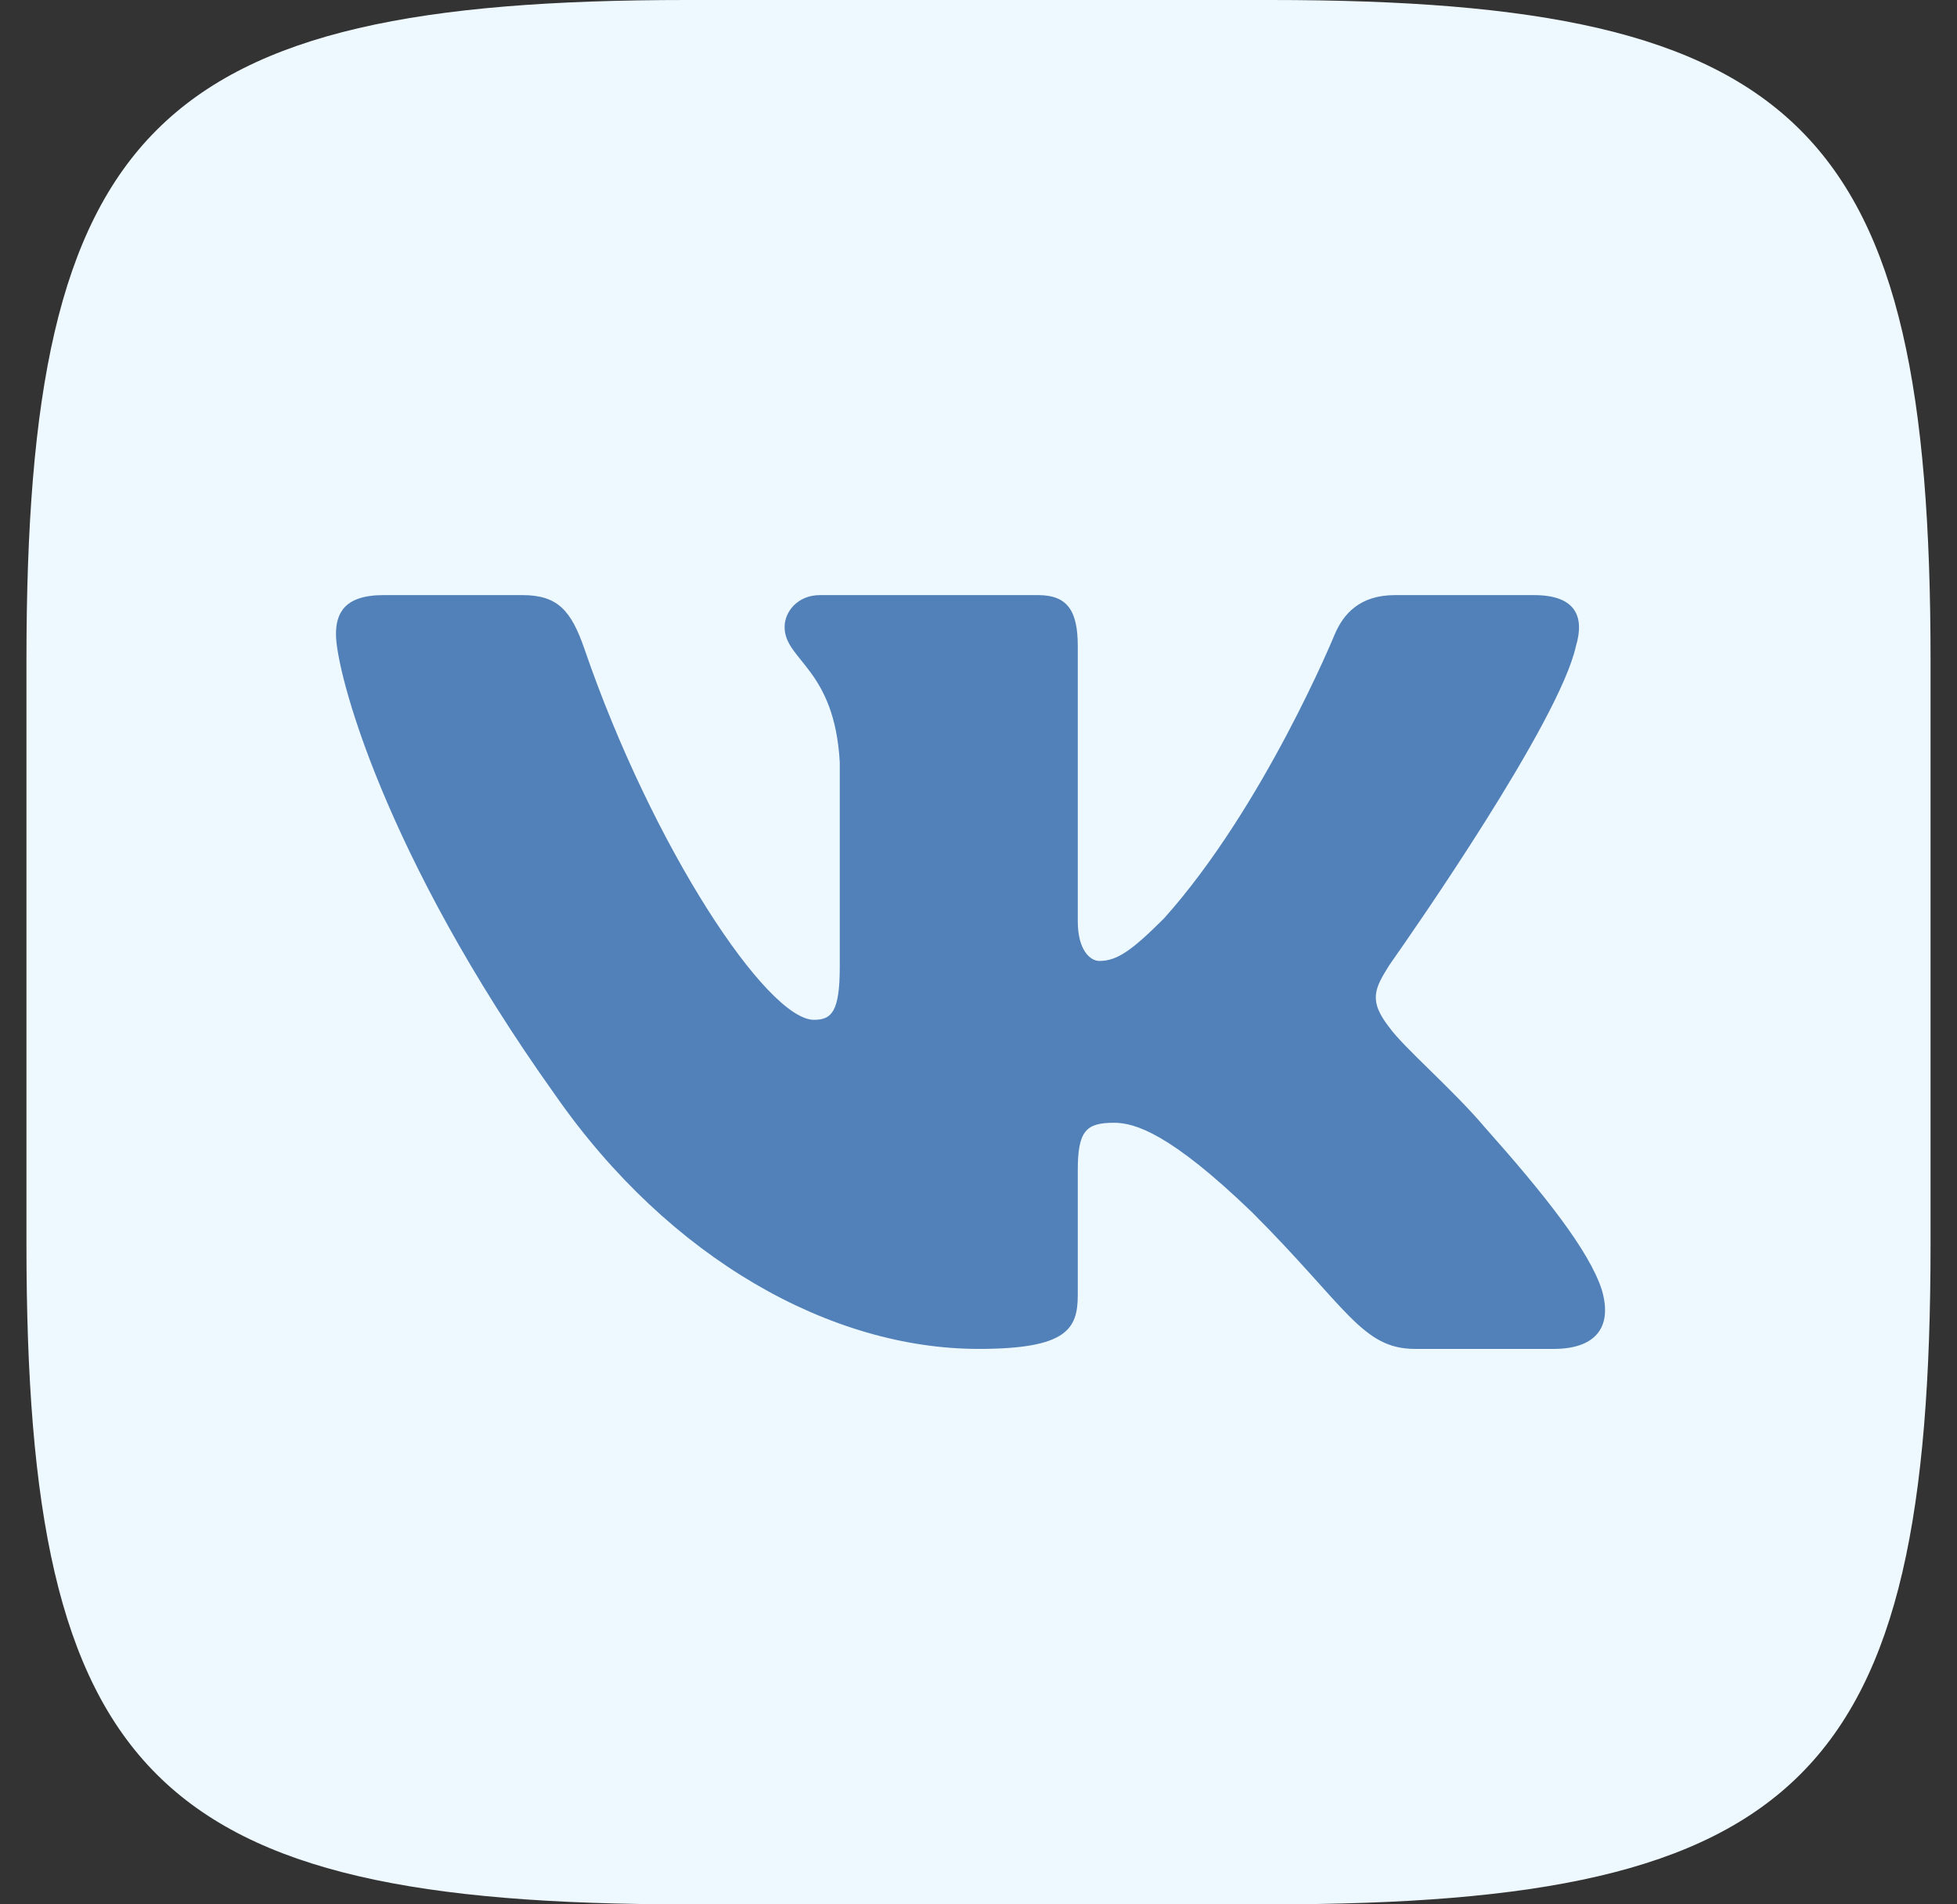
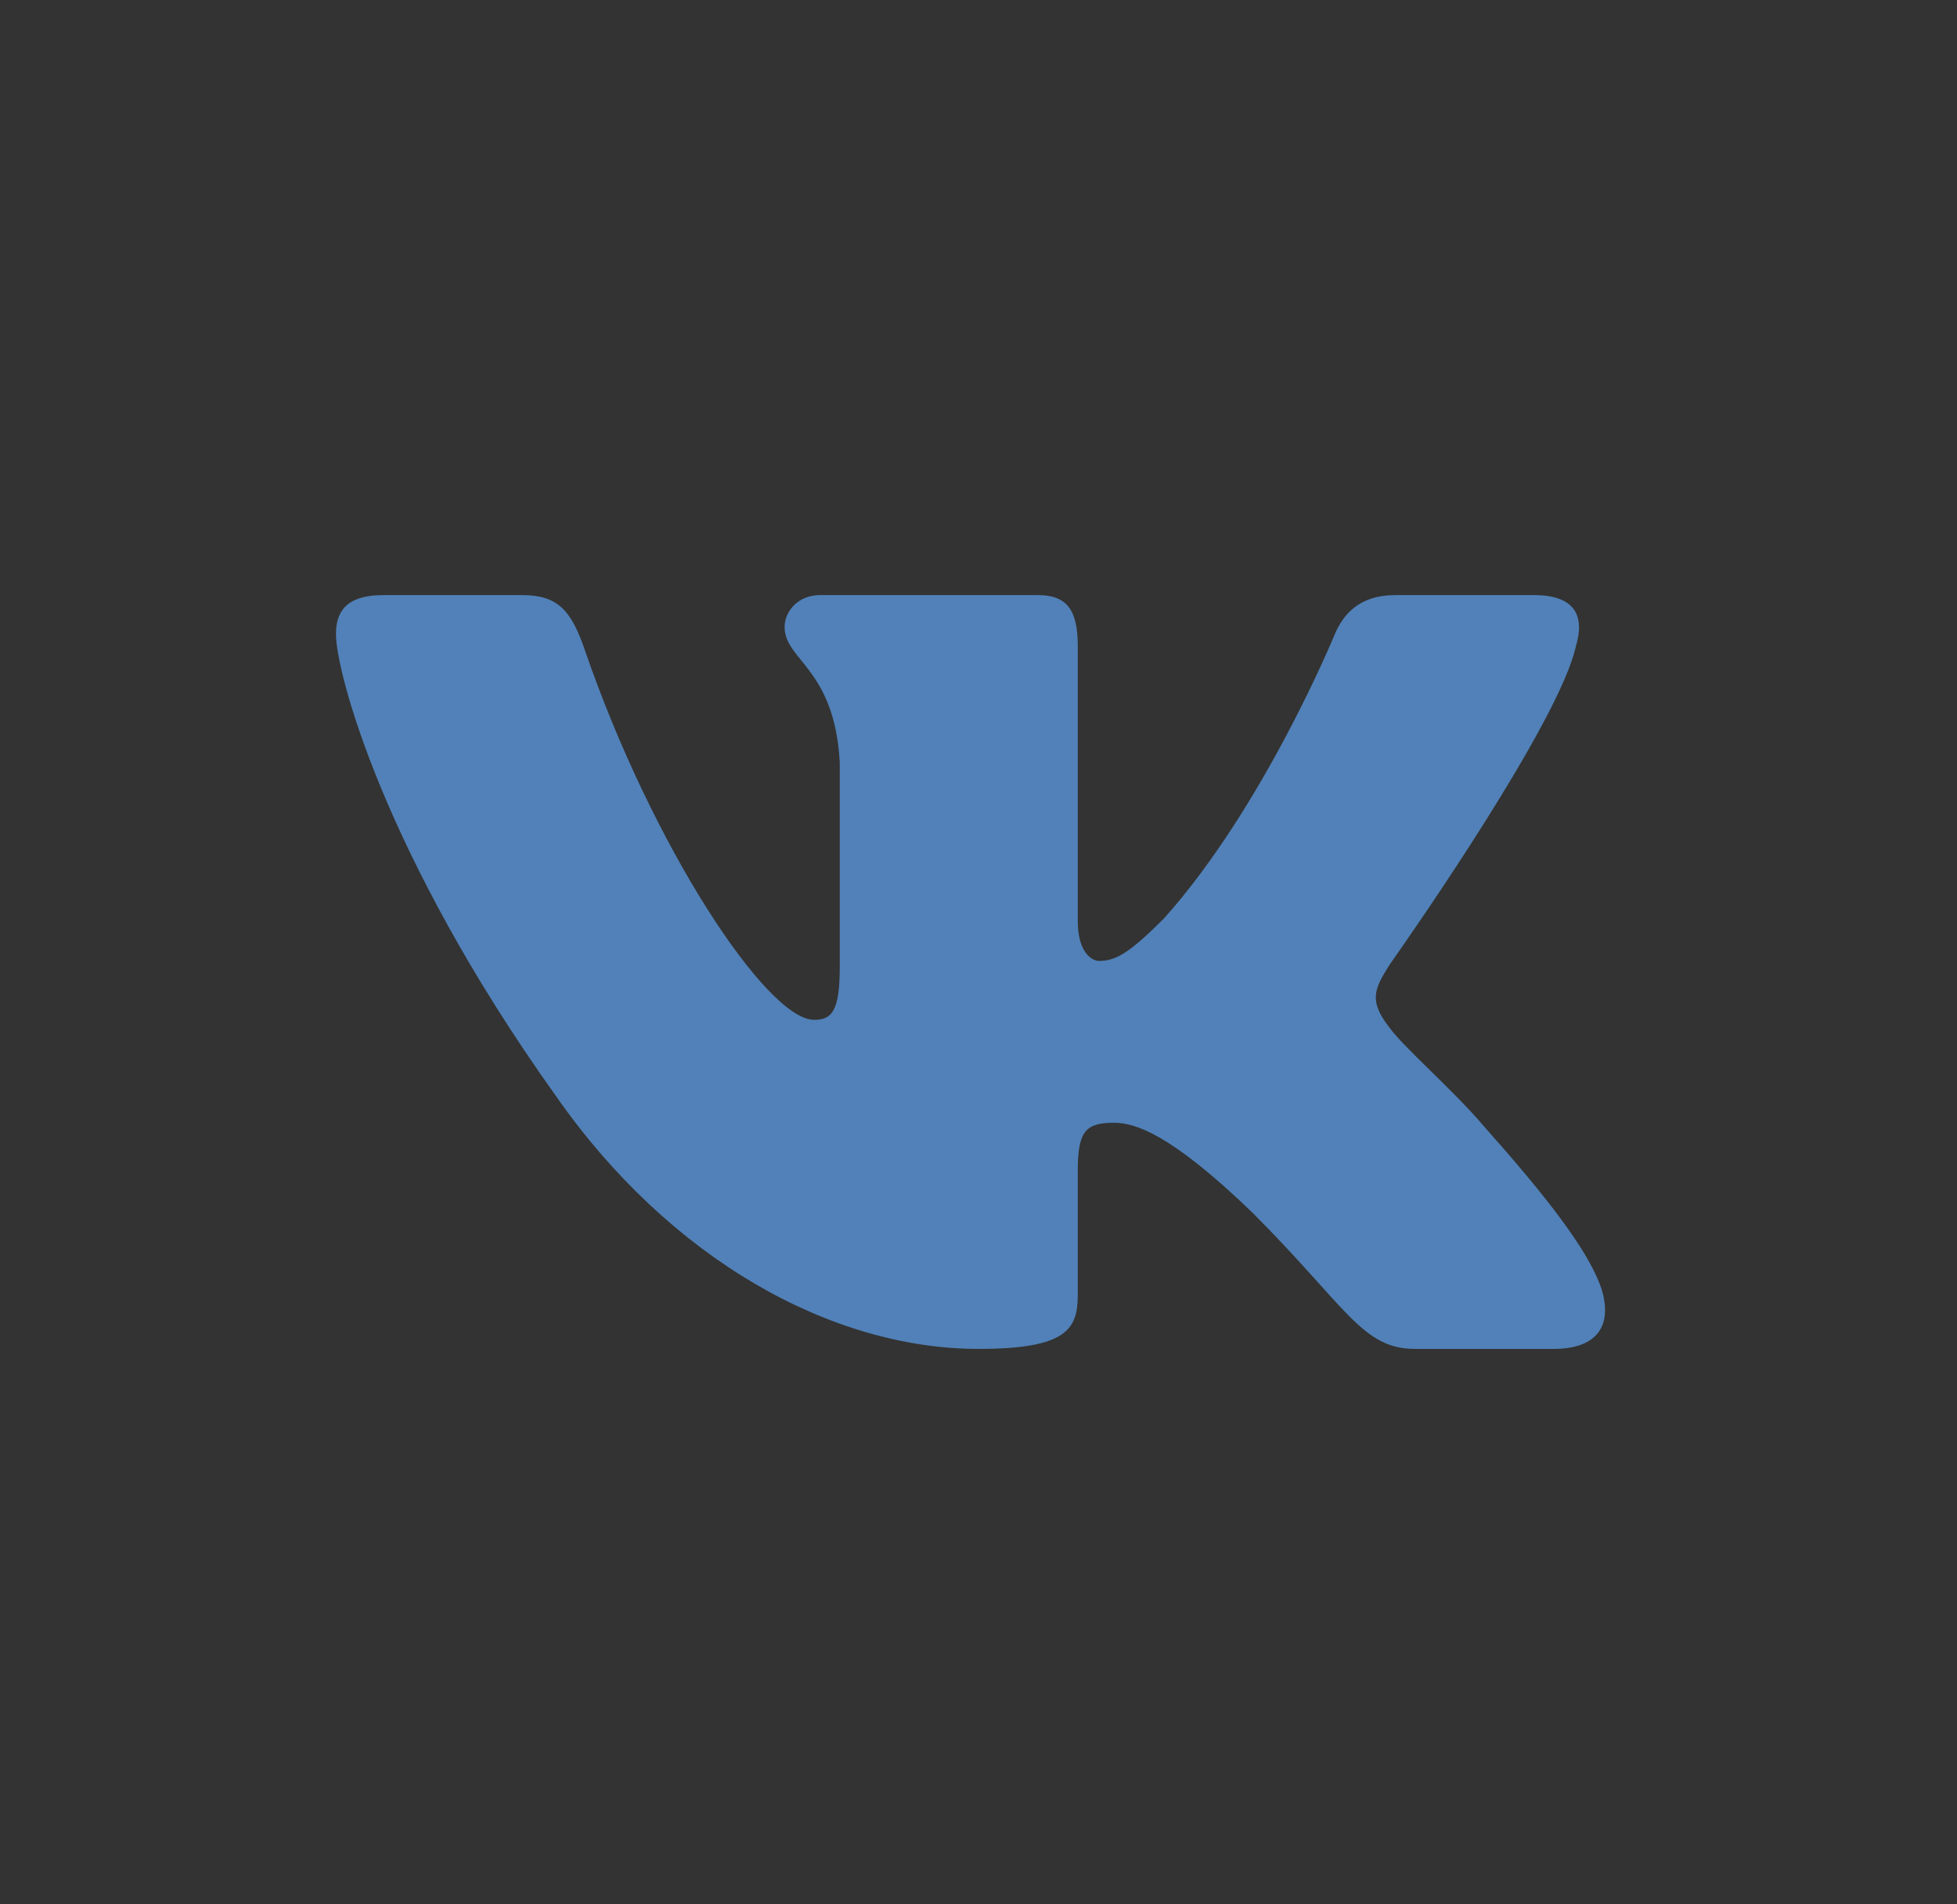
<svg xmlns="http://www.w3.org/2000/svg" width="37" height="36" viewBox="0 0 37 36" fill="none">
  <rect x="0" y="0" width="37" height="36" fill="#333333" stroke="none" />
-   <path d="M24.02 0C34.1 0 36.5 2.4 36.5 12.48V23.52C36.5 33.6 34.1 36 24.02 36H12.98C2.9 36 0.5 33.6 0.5 23.52V12.48C0.5 2.4 2.9 0 12.98 0H24.02Z" fill="#EEF9FF" />
  <path d="M9.877 11.25H7.252C6.502 11.25 6.352 11.603 6.352 11.992C6.352 12.688 7.242 16.136 10.495 20.697C12.664 23.812 15.721 25.5 18.502 25.5C20.17 25.5 20.377 25.125 20.377 24.479V22.125C20.377 21.375 20.535 21.225 21.063 21.225C21.452 21.225 22.12 21.42 23.677 22.922C25.457 24.701 25.75 25.5 26.752 25.5H29.377C30.127 25.5 30.502 25.125 30.285 24.385C30.049 23.647 29.199 22.577 28.071 21.309C27.459 20.586 26.542 19.807 26.264 19.418C25.874 18.917 25.985 18.695 26.264 18.25L26.31 18.183C26.706 17.621 29.485 13.635 29.795 12.215C29.962 11.659 29.795 11.25 29.002 11.25H26.377C25.709 11.25 25.401 11.603 25.235 11.992C25.235 11.992 23.9 15.246 22.009 17.36C21.397 17.971 21.119 18.166 20.785 18.166C20.618 18.166 20.377 17.971 20.377 17.415V12.215C20.377 11.547 20.183 11.25 19.627 11.25H15.502C15.085 11.25 14.834 11.56 14.834 11.853C14.834 12.486 15.779 12.632 15.877 14.412V18.277C15.877 19.125 15.723 19.279 15.39 19.279C14.5 19.279 12.335 16.01 11.051 12.271C10.8 11.544 10.547 11.25 9.877 11.25Z" fill="#5181B8" />
</svg>